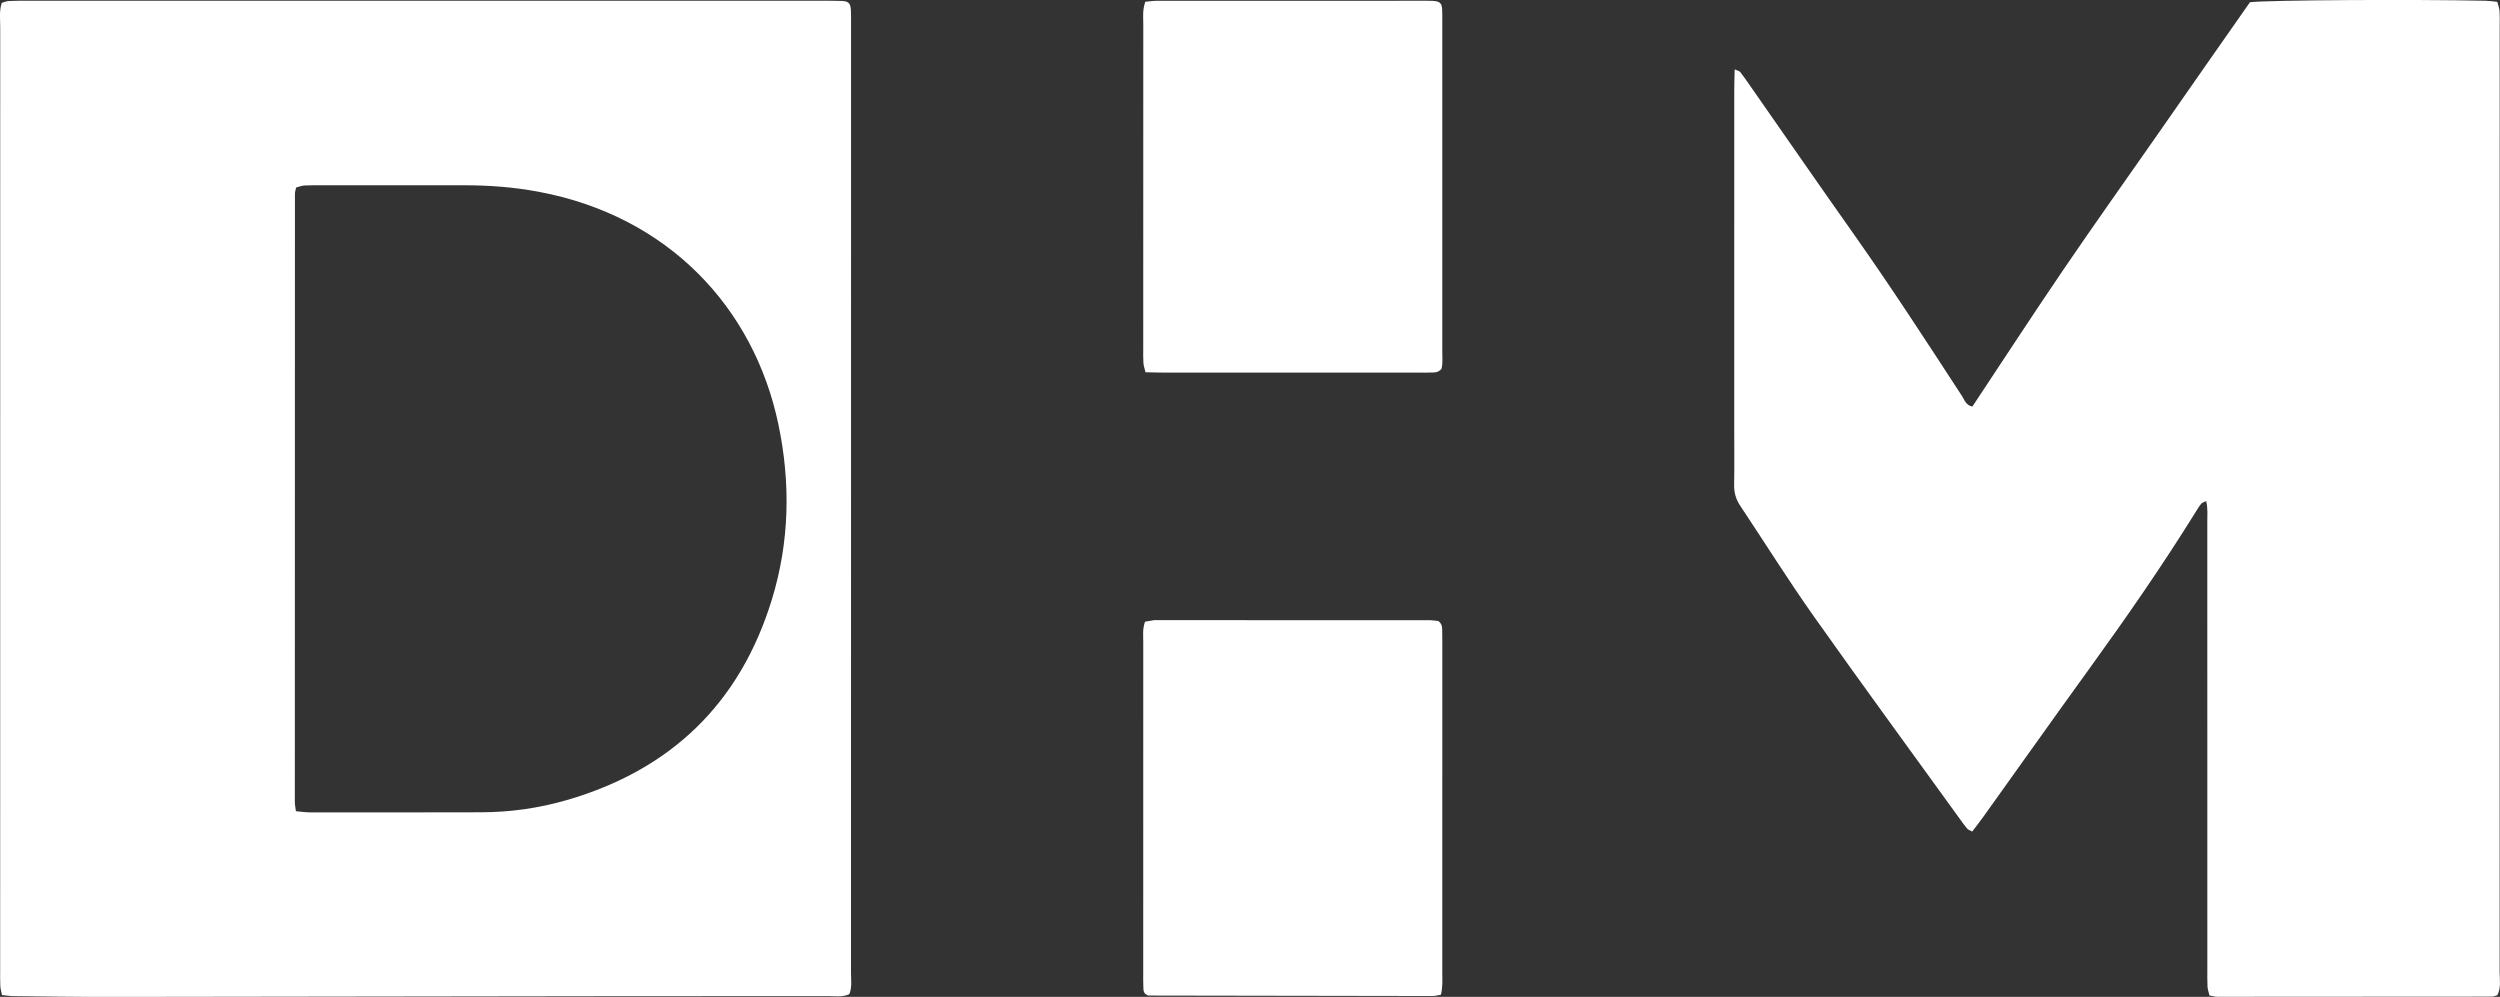
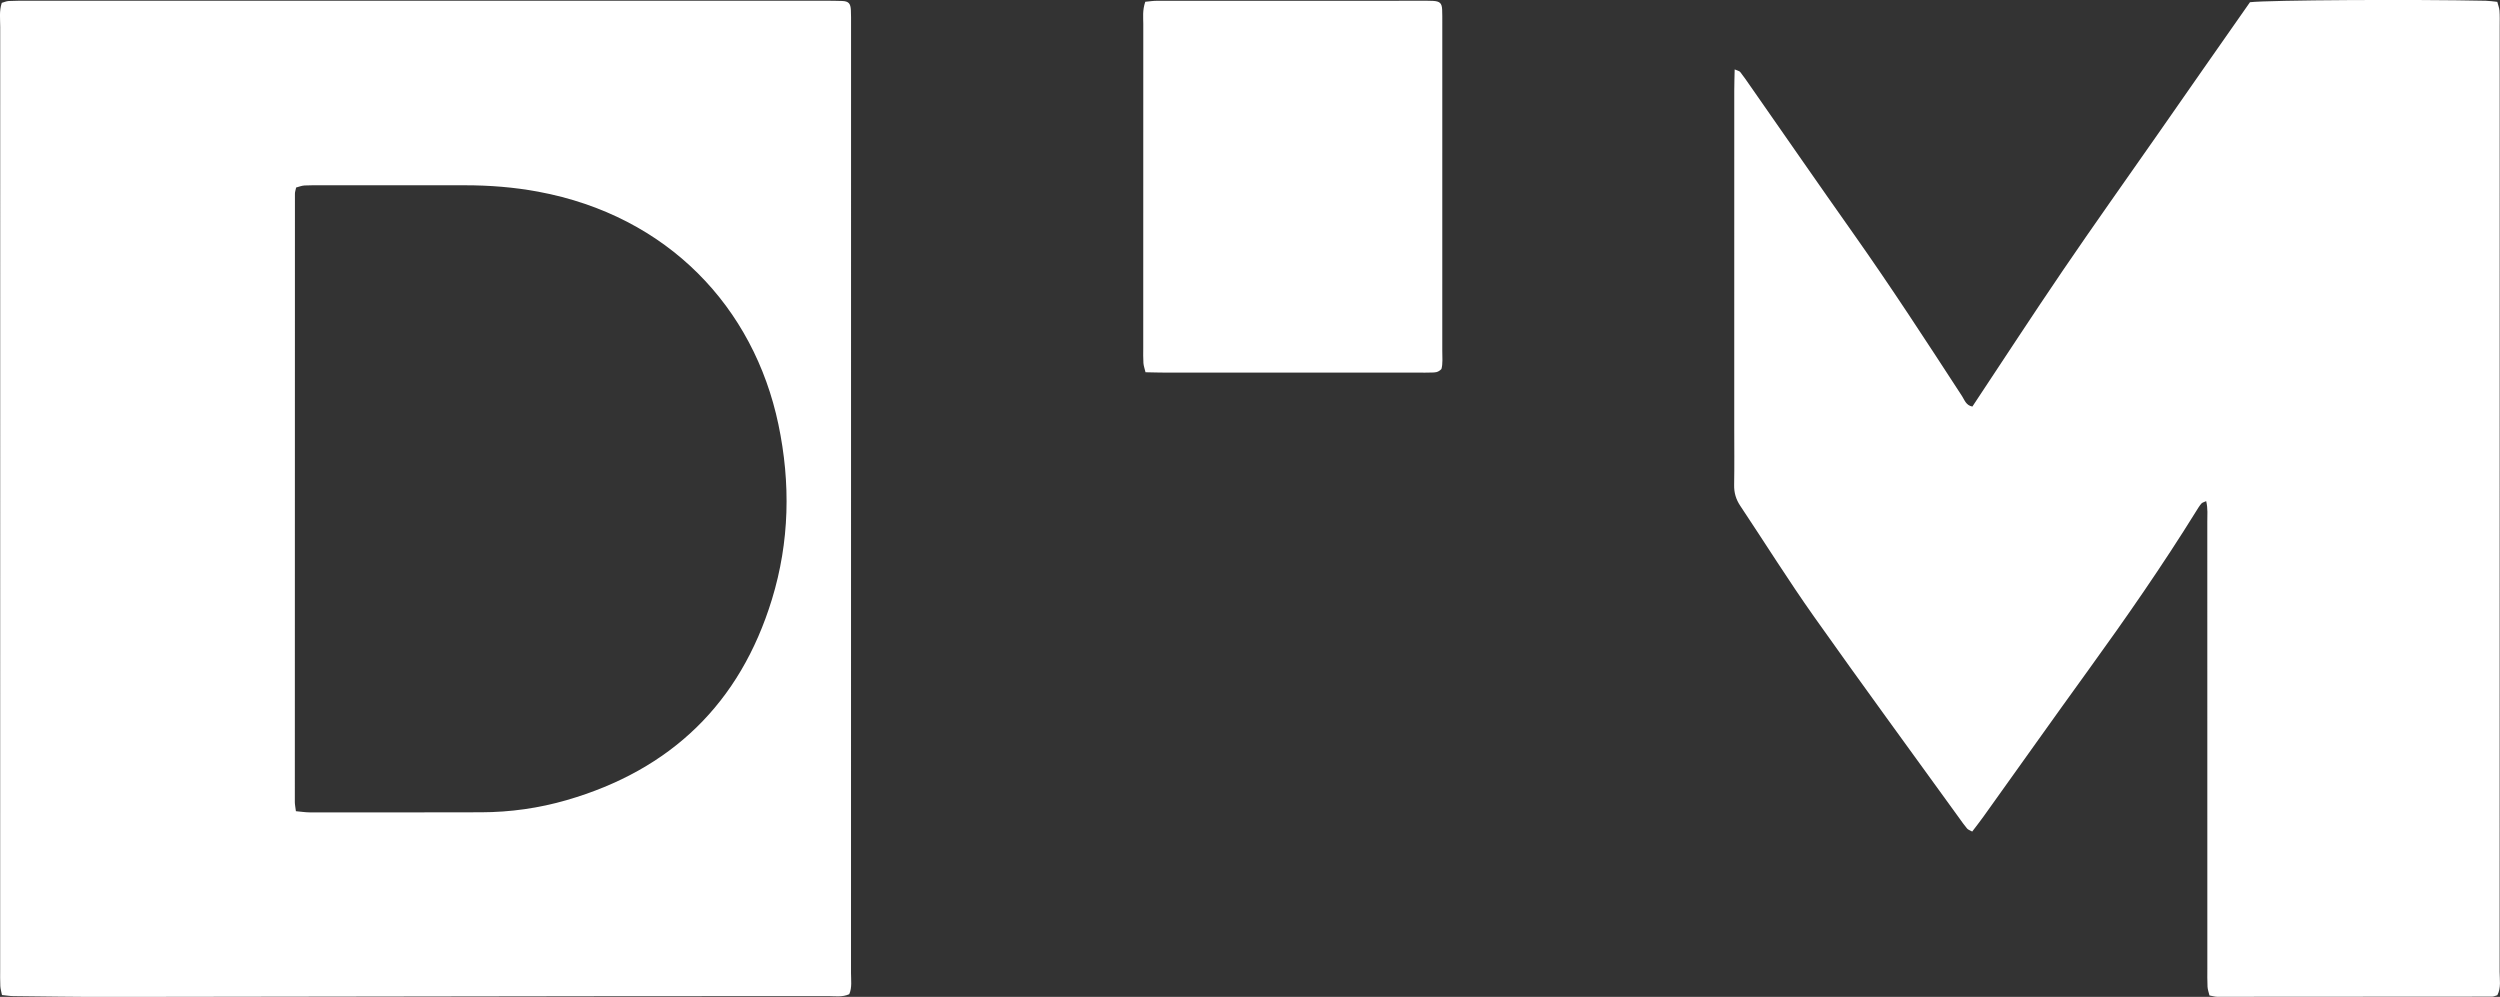
<svg xmlns="http://www.w3.org/2000/svg" id="uuid-289ea9ea-cab4-46ab-b633-d9bf5e487825" viewBox="0 0 2710.33 1080.77">
  <rect x="0" y="0" width="2710.33" height="1080.77" fill="#333333" stroke="none" />
  <g id="uuid-2b01f501-a25f-4057-9109-d4b6489d35be">
    <path fill="#fff" d="M1.93,3.09c2.53-.7,4.99-1.87,7.5-1.99,6.65-.34,13.32-.28,19.98-.28,287.88,0,575.76,0,863.63,0,6.66,0,13.33-.04,19.98.24,6.97.29,9.14,2.65,9.46,10.11.23,5.32.17,10.66.17,15.99,0,342.52.01,685.04-.05,1027.57,0,7.83,1.28,15.91-1.9,23.11-7.82,3.45-15.24,2.07-22.45,2.08-75.97.11-151.94,0-227.9.09-185.25.23-370.5.6-555.76.78-33.31.03-66.62-.5-99.93-.86-3.89-.04-7.77-.72-12.52-1.18-.69-3.6-1.64-6.71-1.8-9.86-.29-5.98-.15-11.99-.15-17.99,0-340.52-.01-681.05.05-1021.57,0-8.53-1.25-17.23,1.66-26.22ZM320.79,879.45c5.99.53,10.53,1.28,15.08,1.28,61.96.04,123.92.07,185.88-.1,31.49-.09,62.49-4.46,92.69-13.22,112.95-32.76,187.92-104.88,222.43-217.61,19.1-62.4,20.39-125.95,7.02-189.68-26.61-126.82-119.53-226.08-260.4-252.3-26.25-4.89-52.81-6.95-79.51-6.95-51.3,0-102.6,0-153.9,0-6.66,0-13.34-.16-19.98.22-3.12.18-6.18,1.47-9.05,2.21-.57,2.8-1.31,4.74-1.31,6.69-.08,219.86-.12,439.72-.1,659.58,0,2.59.59,5.18,1.16,9.88Z" style="stroke-width:0px;" />
-     <path fill="#fff" d="M2707.53,1078.89c-2.03.57-3.93,1.57-5.83,1.58-99.3.13-198.59.19-297.89.18-2.59,0-5.17-.86-8.47-1.44-.74-3.24-1.92-6.33-2.09-9.48-.35-6.65-.2-13.32-.2-19.99,0-161.28,0-322.56-.04-483.84,0-7.26.72-14.61-1.21-22.61-2.17,1.05-4.18,1.44-5.23,2.66-2.15,2.51-3.88,5.4-5.63,8.23-36.54,58.94-76.07,115.82-116.7,171.99-38.27,52.91-76.01,106.21-114.02,159.31-3.85,5.38-7.95,10.57-12.09,16.04-2.3-1.31-4.38-1.91-5.56-3.29-3.02-3.54-5.67-7.4-8.4-11.18-52.68-72.92-105.88-145.48-157.81-218.93-27.68-39.15-53.12-79.88-79.72-119.8-4.61-6.91-6.75-14.08-6.6-22.46.37-20.65.11-41.32.11-61.98,0-121.96,0-243.92.02-365.88,0-7.19.27-14.39.44-22.74,2.9,1.31,5.08,1.62,6.06,2.87,3.71,4.7,7.08,9.67,10.51,14.59,37.38,53.55,74.5,107.27,112.18,160.6,40.77,57.71,79.24,116.94,117.76,176.14,2.78,4.27,4.27,10,11.2,11.32,32.62-49.16,64.93-98.83,98.26-147.8,33.37-49.02,67.74-97.36,101.7-145.98,33.92-48.56,67.68-97.24,100.99-144.59,20.85-2.37,177.8-3.23,255.69-1.57,3.92.08,7.83.72,12.45,1.17.87,3.44,2.11,6.51,2.36,9.66.41,5.3.22,10.65.22,15.99,0,341.88.02,683.77-.07,1025.65,0,8.5,1.78,17.3-2.42,25.57Z" style="stroke-width:0px;" />
-     <path fill="#fff" d="M1562.16,1078.41c-3.88.63-6.44,1.41-9,1.41-102.61-.1-205.23-.27-307.84-.51-1.15,0-2.29-1.07-3.57-1.71-2.6-2.54-2.08-6.03-2.24-9.26-.2-3.99-.1-7.99-.1-11.99,0-119.95-.02-239.91.04-359.86,0-7.2-.95-14.56,1.92-22.48,3.18-.56,6.33-1.12,9.49-1.64.65-.11,1.33-.04,2-.04,98.63,0,197.26-.03,295.89.02,3.91,0,7.81.63,10.52.87,4.17,3.14,4.18,6.56,4.28,9.85.14,4.66.1,9.33.1,13.99,0,119.29.01,238.57-.02,357.86,0,7.25.62,14.58-1.46,23.5Z" style="stroke-width:0px;" />
+     <path fill="#fff" d="M2707.53,1078.89c-2.03.57-3.93,1.57-5.83,1.58-99.3.13-198.59.19-297.89.18-2.59,0-5.17-.86-8.47-1.44-.74-3.24-1.92-6.33-2.09-9.48-.35-6.65-.2-13.32-.2-19.99,0-161.28,0-322.56-.04-483.84,0-7.26.72-14.61-1.21-22.61-2.17,1.05-4.18,1.44-5.23,2.66-2.15,2.51-3.88,5.4-5.63,8.23-36.54,58.94-76.07,115.82-116.7,171.99-38.27,52.91-76.01,106.21-114.02,159.31-3.85,5.38-7.95,10.57-12.09,16.04-2.3-1.31-4.38-1.91-5.56-3.29-3.02-3.54-5.67-7.4-8.4-11.18-52.68-72.92-105.88-145.48-157.81-218.93-27.68-39.15-53.12-79.88-79.72-119.8-4.61-6.91-6.75-14.08-6.6-22.46.37-20.65.11-41.32.11-61.98,0-121.96,0-243.92.02-365.88,0-7.19.27-14.39.44-22.74,2.9,1.31,5.08,1.62,6.06,2.87,3.71,4.7,7.08,9.67,10.51,14.59,37.38,53.55,74.5,107.27,112.18,160.6,40.77,57.71,79.24,116.94,117.76,176.14,2.78,4.27,4.27,10,11.2,11.32,32.62-49.16,64.93-98.83,98.26-147.8,33.37-49.02,67.74-97.36,101.7-145.98,33.92-48.56,67.68-97.24,100.99-144.59,20.85-2.37,177.8-3.23,255.69-1.57,3.92.08,7.83.72,12.45,1.17.87,3.44,2.11,6.51,2.36,9.66.41,5.3.22,10.65.22,15.99,0,341.88.02,683.77-.07,1025.65,0,8.5,1.78,17.3-2.42,25.57" style="stroke-width:0px;" />
    <path fill="#fff" d="M1241.61,1.92c4.55-.4,8.42-1.04,12.3-1.04,97.88-.06,195.77-.05,293.65-.05,2,0,4,.03,5.99.14,7.41.42,9.62,2.45,9.93,9.46.2,4.65.16,9.32.16,13.98,0,118.53.02,237.05-.02,355.58,0,7.19.72,14.5-.93,20.1-3.88,4.04-7.34,3.67-10.58,3.79-4.66.17-9.32.1-13.98.1-91.23,0-182.45.01-273.68-.01-7.24,0-14.49-.25-22.56-.39-.92-3.89-2.06-6.93-2.27-10.03-.37-5.3-.2-10.65-.2-15.97,0-117.19-.03-234.39.05-351.58,0-7.26-1.05-14.65,2.15-24.06Z" style="stroke-width:0px;" />
  </g>
</svg>